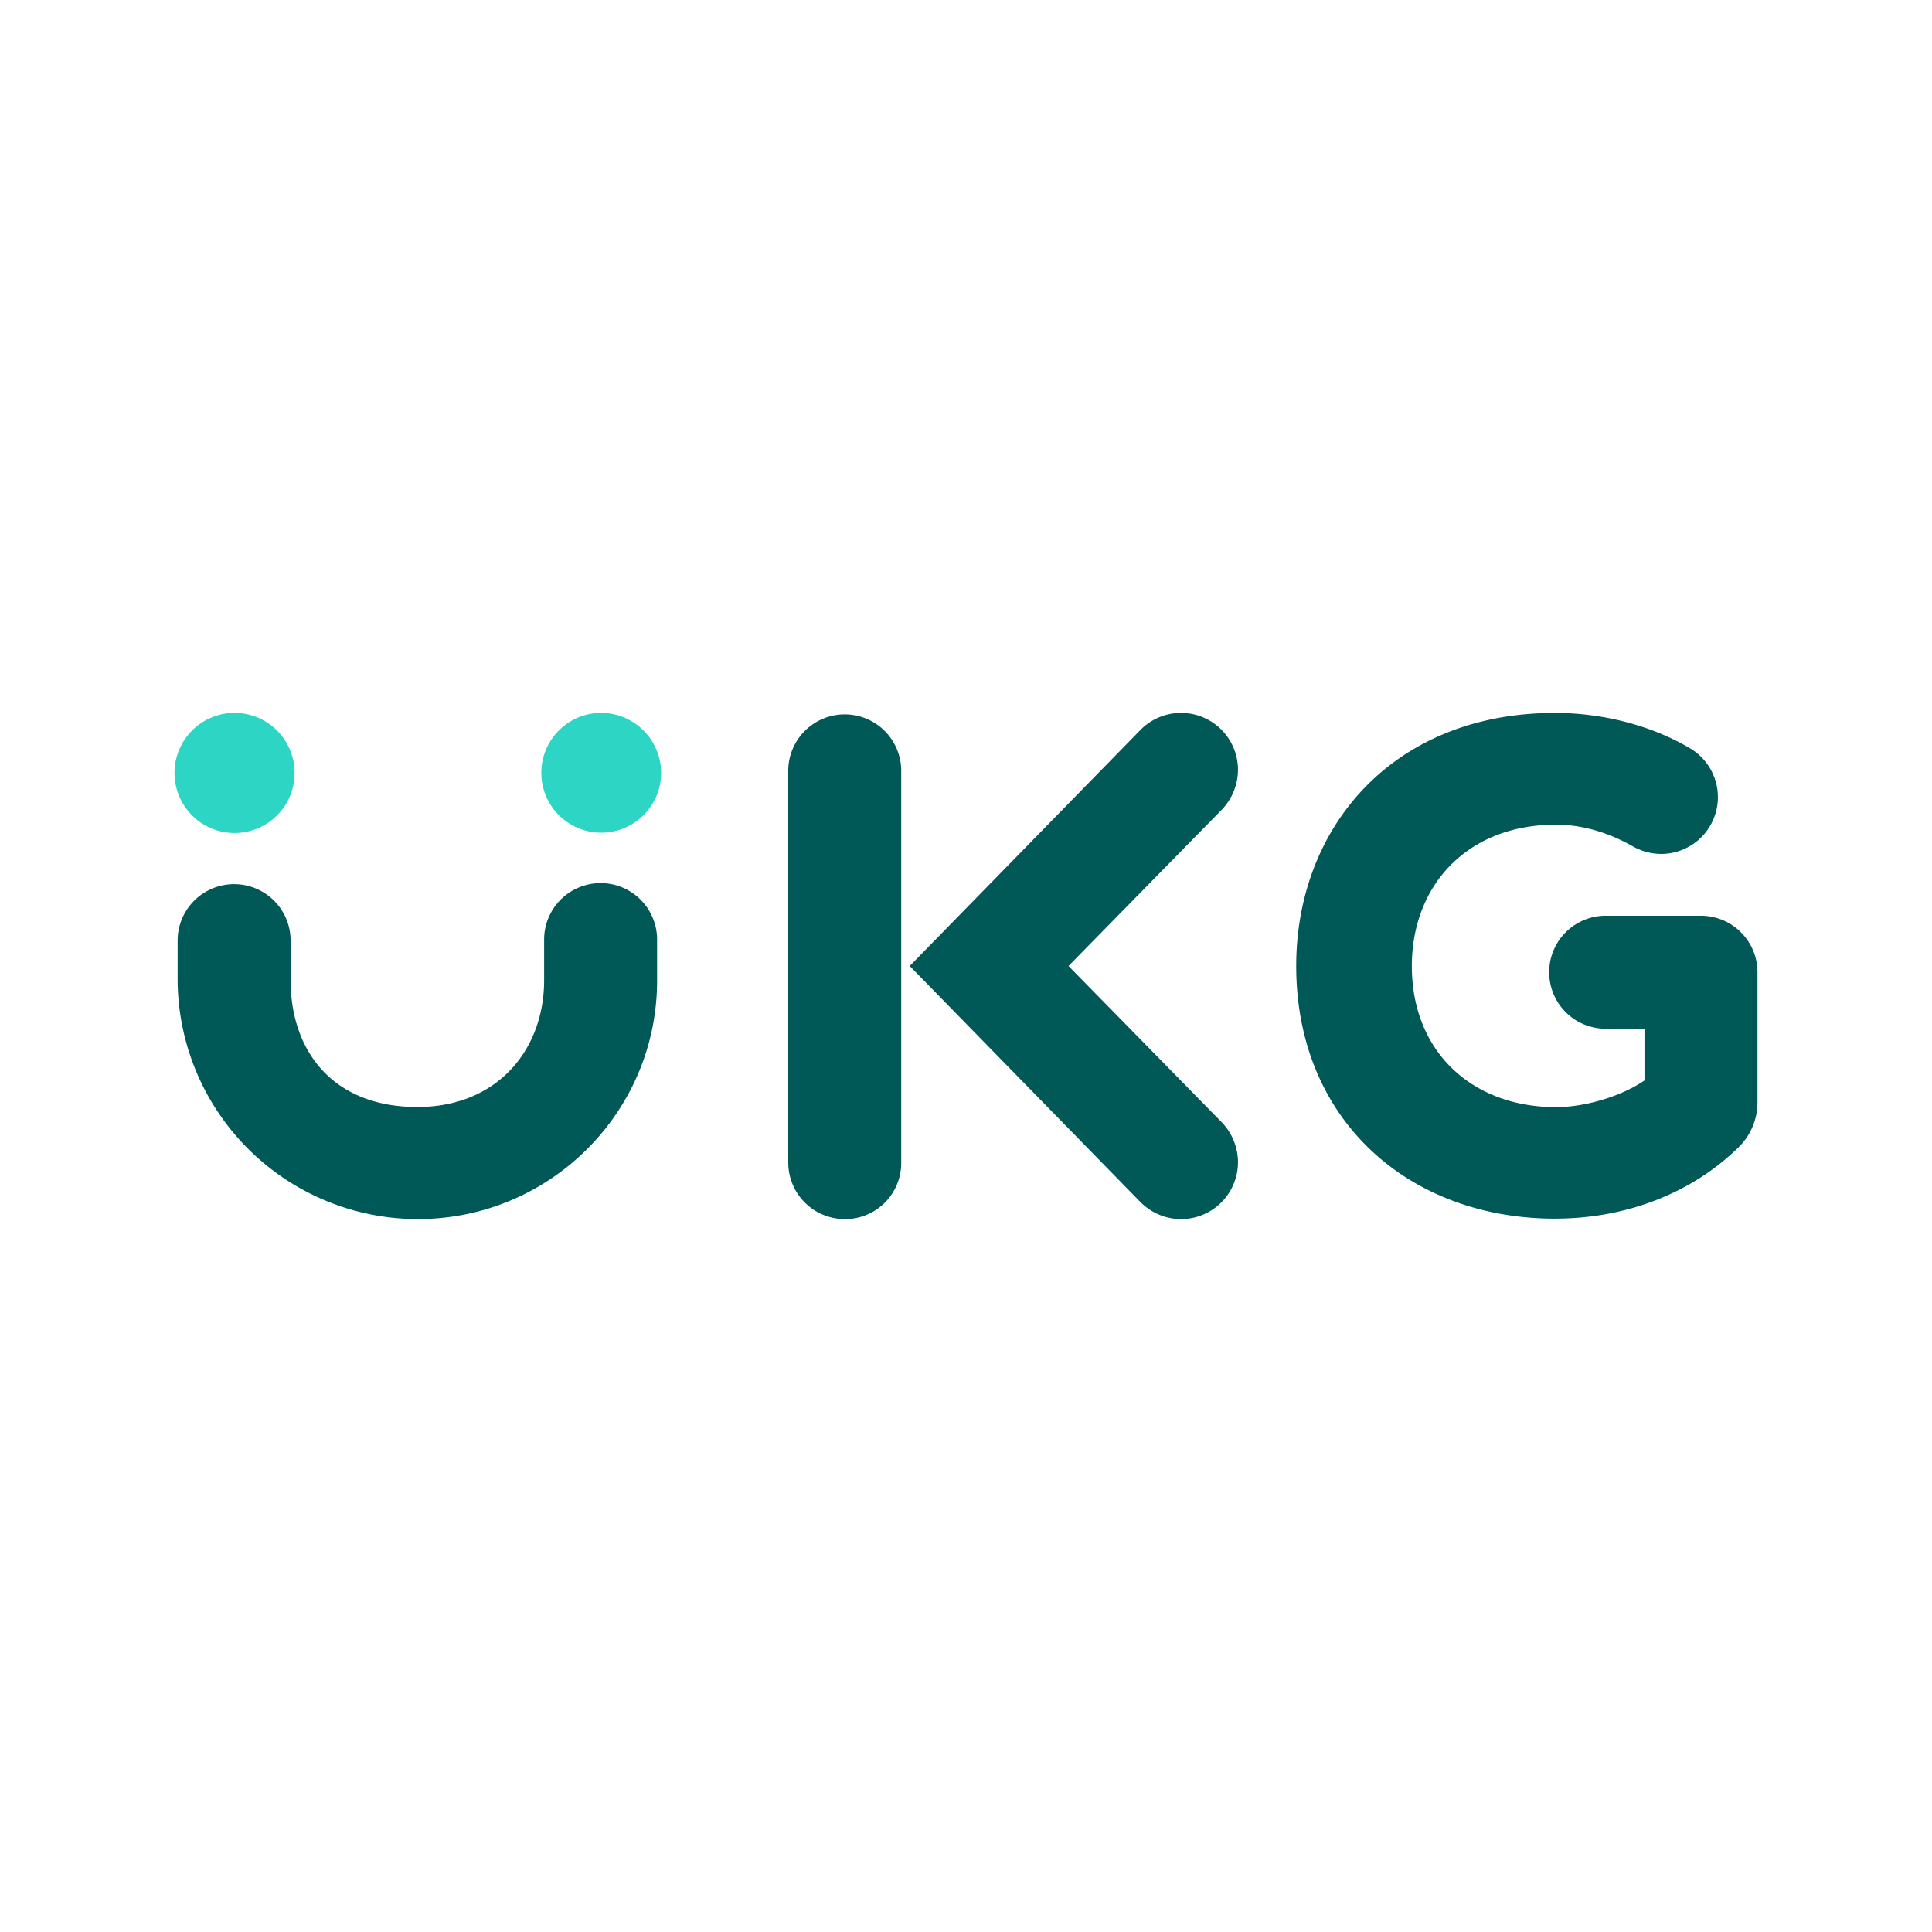
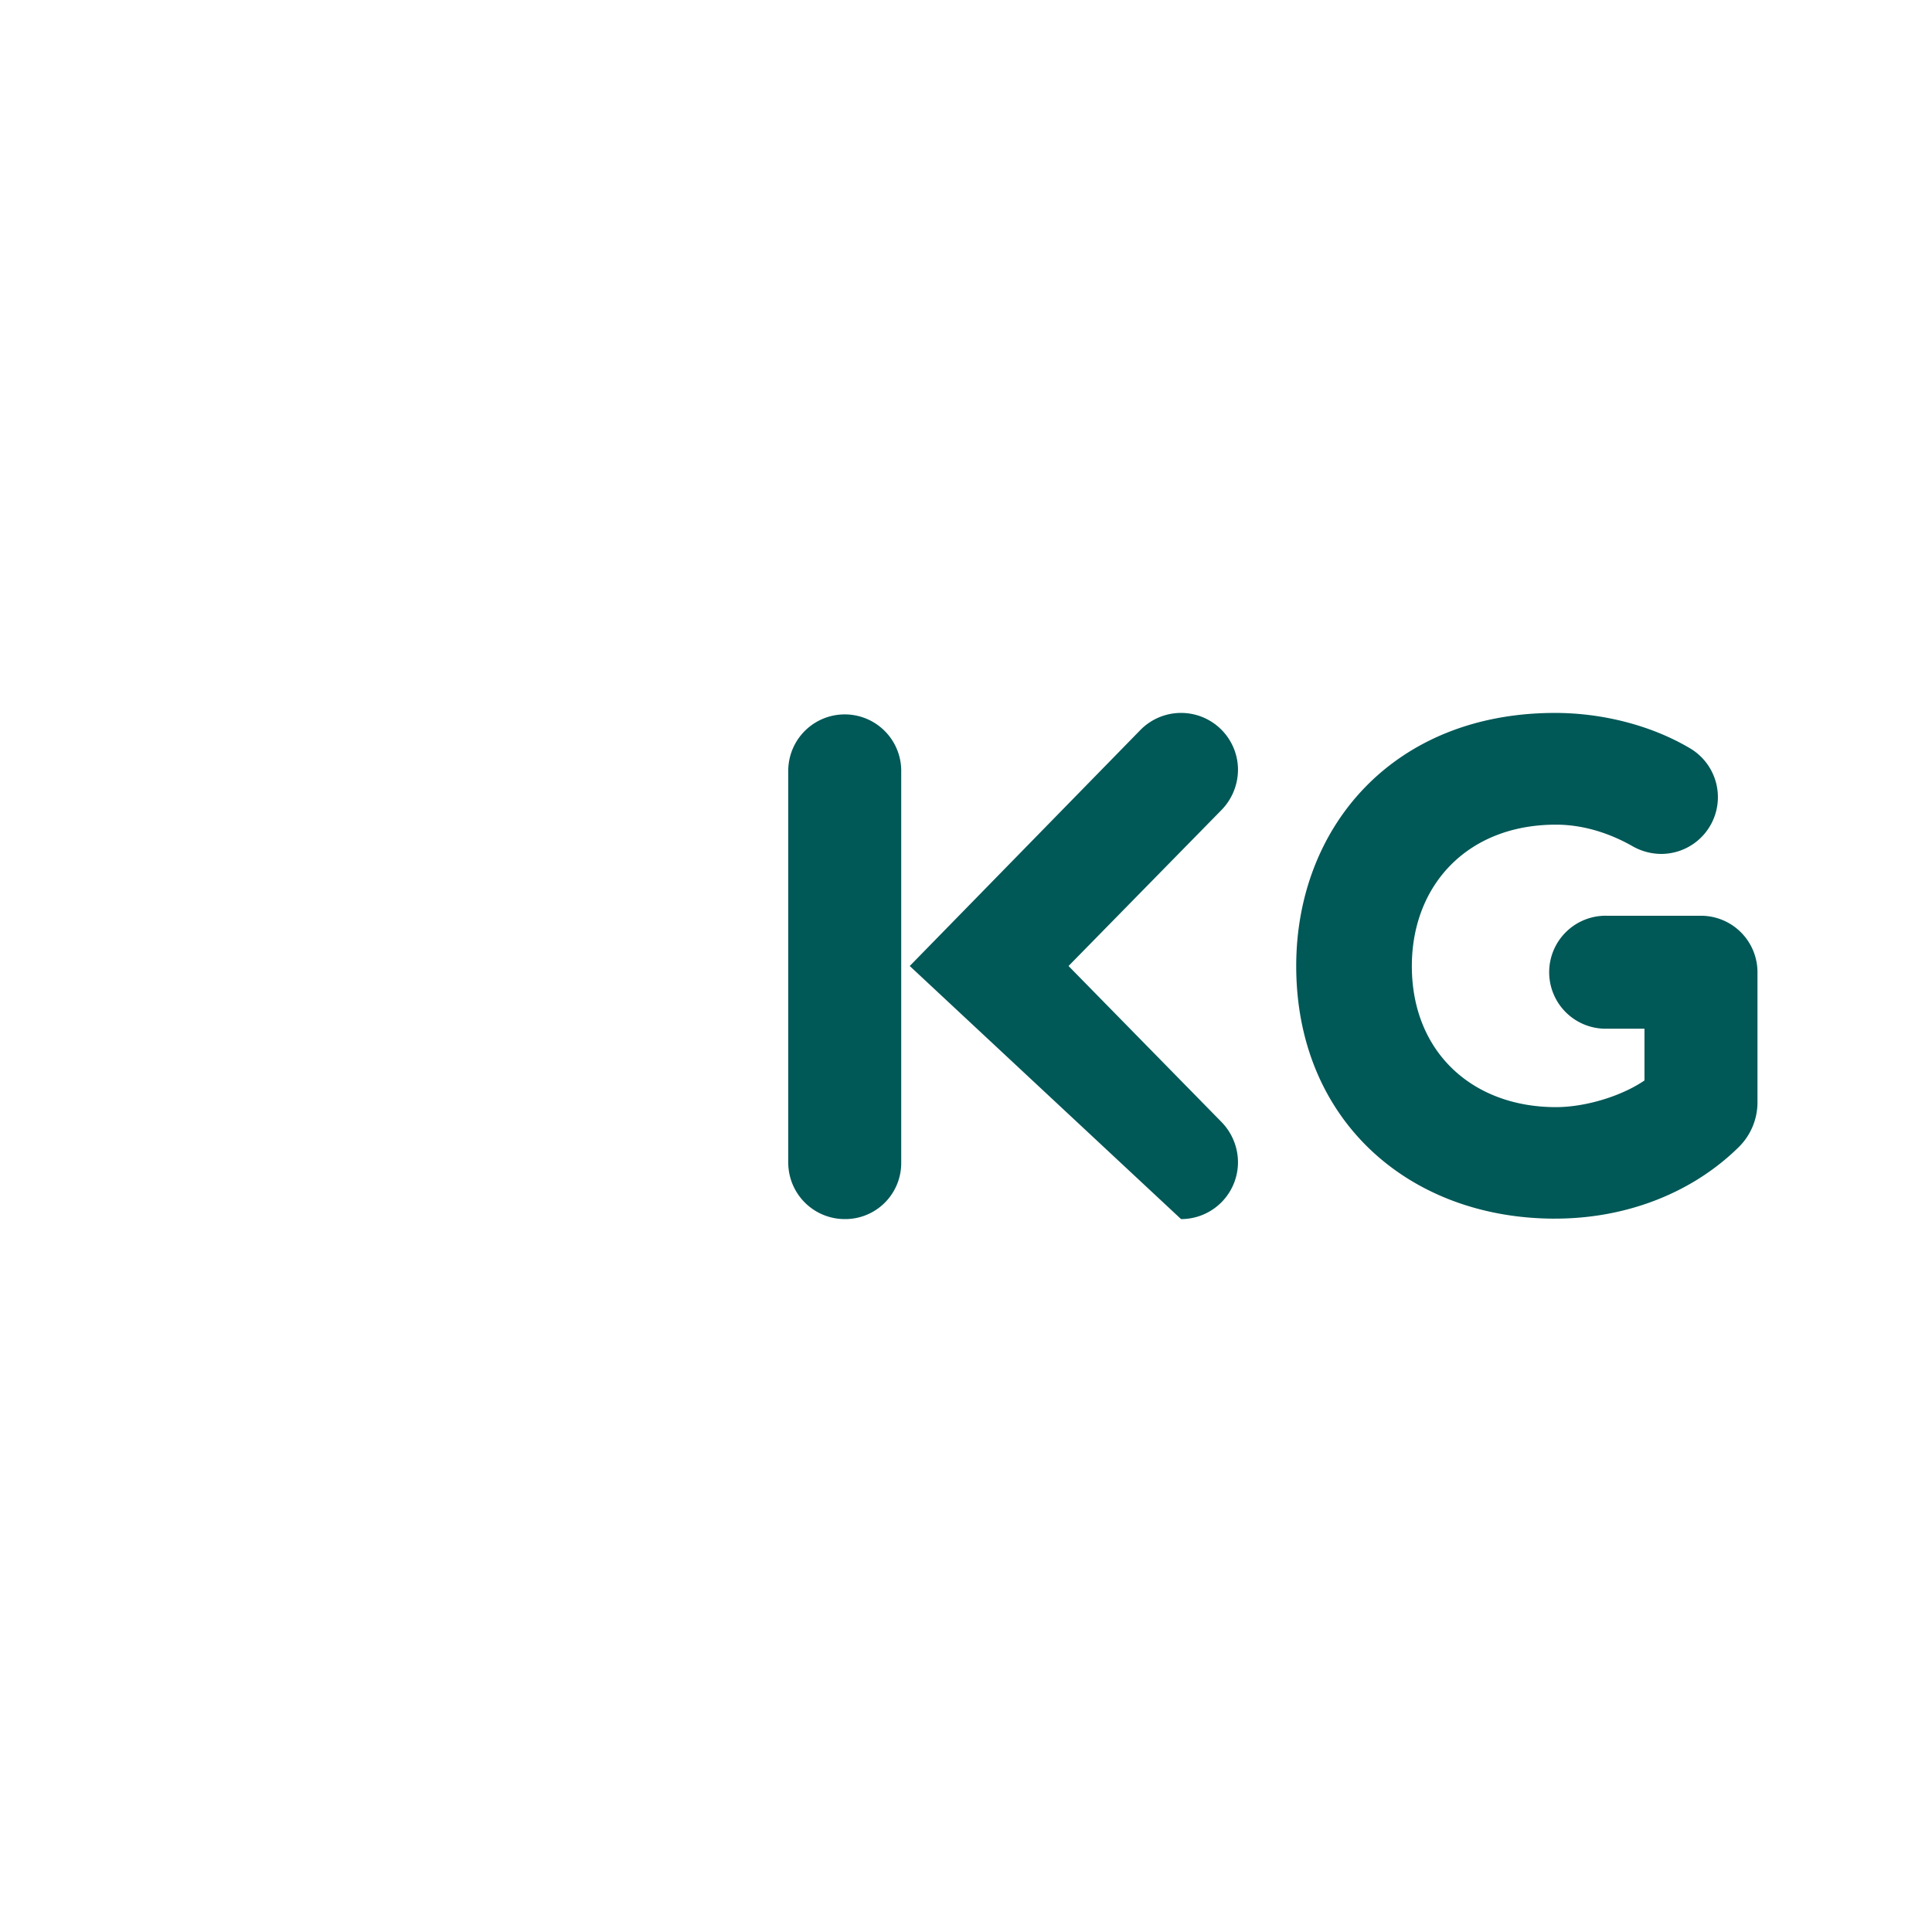
<svg xmlns="http://www.w3.org/2000/svg" id="Layer_1" data-name="Layer 1" viewBox="0 0 1000 1000">
  <defs>
    <style>.cls-1{fill:#005857;}.cls-2{fill:#2cd5c4;}</style>
  </defs>
-   <path class="cls-1" d="M611.31,631a29.68,29.68,0,0,1-20.95-8.74L470.88,500,590.36,377.75a29.47,29.47,0,0,1,50.42,20.49A30,30,0,0,1,632.49,419l-79.42,81,79.42,81a30,30,0,0,1,8.29,20.72A29.47,29.47,0,0,1,611.31,631m-174,0A29.27,29.27,0,0,1,408,601.76V398.47a29.24,29.24,0,0,1,58.47,0V601.76A29,29,0,0,1,437.27,631m367.65-.23c-75.74,0-134-51.1-134-130.76,0-71.6,49.95-131,134-131,24,0,49.5,6.21,70,18.41a29.38,29.38,0,0,1-15,54.57,30.21,30.21,0,0,1-15.19-4.15c-11-6.21-24.63-11-39.37-11-46,0-74.59,31.54-74.59,73.21,0,44.43,31.31,73,74.59,73,15.43,0,34.08-5.76,45.82-13.81V532.46H831.63a29.24,29.24,0,1,1,0-58.47h48.8a29.27,29.27,0,0,1,29.24,29.23v67.46a32.58,32.58,0,0,1-9.9,23.25c-24.17,23.71-58.24,36.83-94.85,36.83" />
-   <path class="cls-2" d="M152.49,400.09A31.08,31.08,0,1,1,121.41,369a31.11,31.11,0,0,1,31.08,31.08m189.7,0A31,31,0,1,1,311.34,369a31.11,31.11,0,0,1,30.85,31.08" />
-   <path class="cls-1" d="M216.26,631A124.38,124.38,0,0,1,91.94,506.68v-19.8a29.24,29.24,0,1,1,58.48,0v20.49c0,36.14,21.41,65.61,65.61,65.61,41.21,0,65.61-29.47,65.61-65.61V486.88a29.24,29.24,0,1,1,58.47,0v19.8C340.57,575.28,284.86,631,216.26,631" />
+   <path class="cls-1" d="M611.31,631L470.88,500,590.36,377.75a29.47,29.47,0,0,1,50.42,20.49A30,30,0,0,1,632.49,419l-79.42,81,79.42,81a30,30,0,0,1,8.29,20.72A29.47,29.47,0,0,1,611.31,631m-174,0A29.27,29.27,0,0,1,408,601.76V398.47a29.24,29.24,0,0,1,58.47,0V601.76A29,29,0,0,1,437.27,631m367.65-.23c-75.74,0-134-51.1-134-130.76,0-71.6,49.95-131,134-131,24,0,49.5,6.21,70,18.41a29.38,29.38,0,0,1-15,54.57,30.21,30.21,0,0,1-15.19-4.15c-11-6.21-24.63-11-39.37-11-46,0-74.59,31.54-74.59,73.21,0,44.43,31.31,73,74.59,73,15.43,0,34.08-5.76,45.82-13.81V532.46H831.63a29.24,29.24,0,1,1,0-58.47h48.8a29.27,29.27,0,0,1,29.24,29.23v67.46a32.58,32.58,0,0,1-9.9,23.25c-24.17,23.71-58.24,36.83-94.85,36.83" />
</svg>